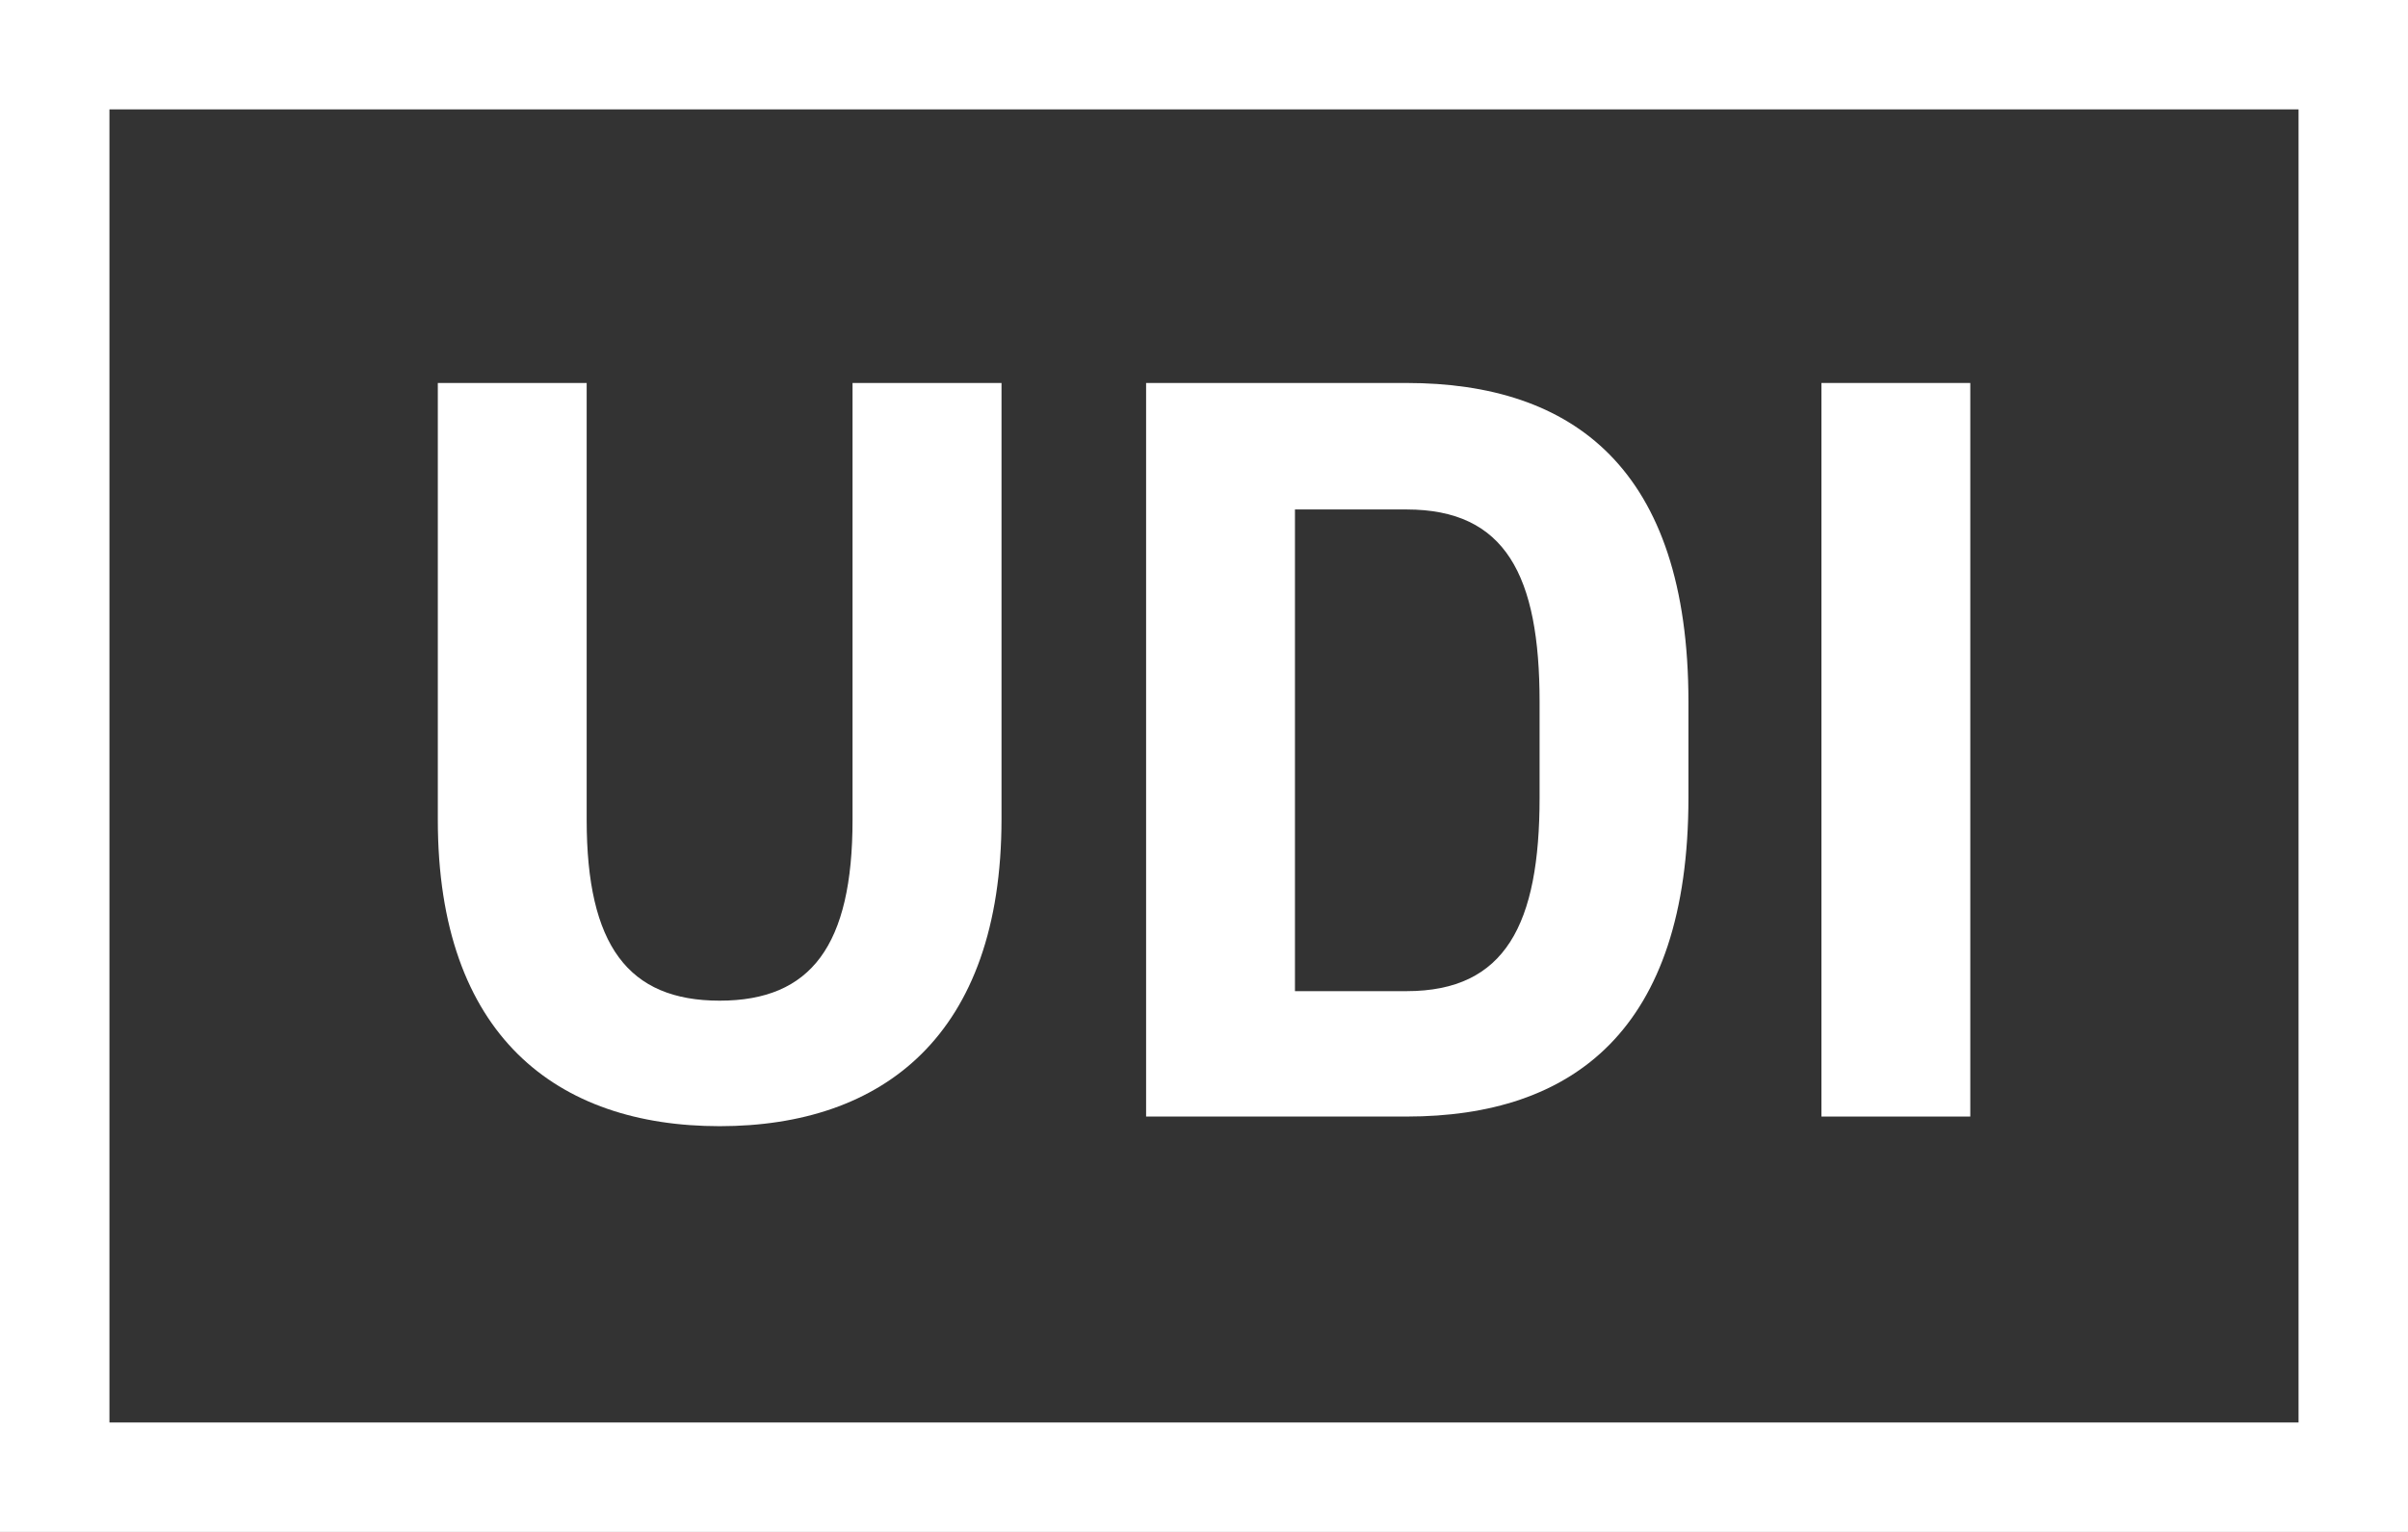
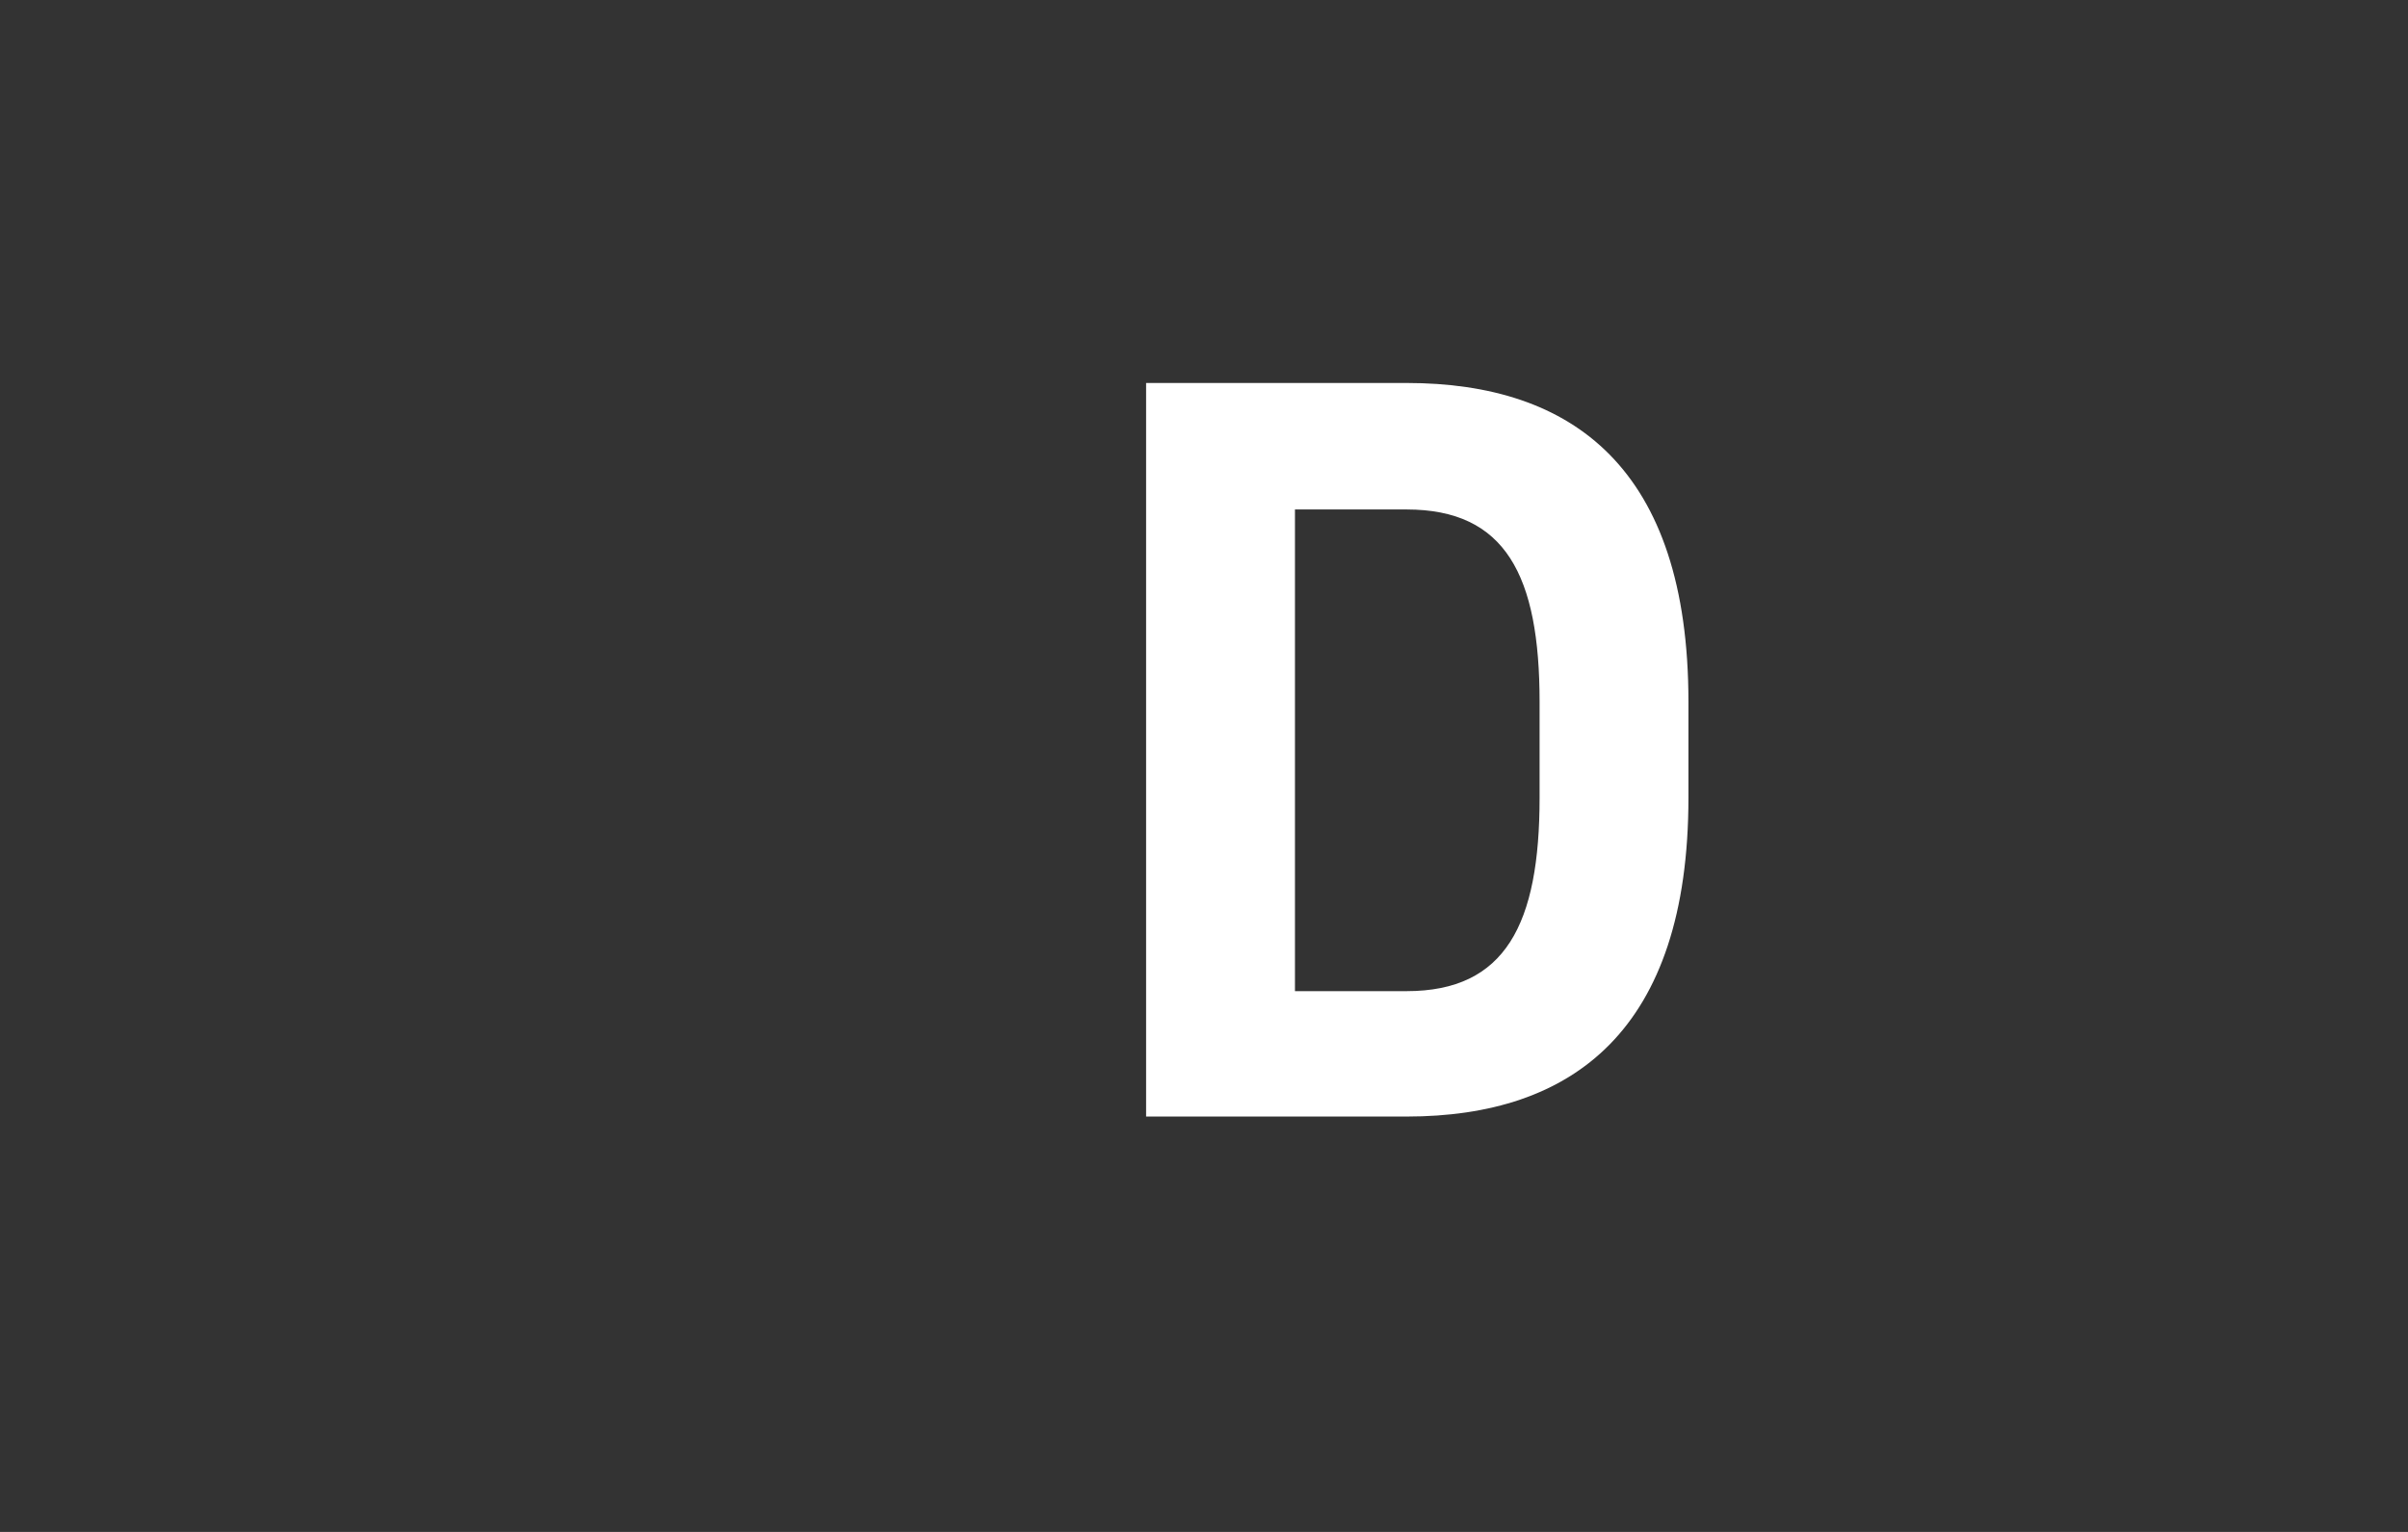
<svg xmlns="http://www.w3.org/2000/svg" width="22" height="14" viewBox="0 0 22 14" fill="none">
  <rect x="0" y="0" width="22" height="14" fill="#333333" stroke="none" />
-   <path d="M9.15 3.5V7.484C9.15 9.466 8.062 10.292 6.575 10.292C5.088 10.292 4 9.466 4 7.493V3.5H5.36V7.493C5.36 8.64 5.739 9.145 6.575 9.145C7.411 9.145 7.789 8.64 7.789 7.493V3.5H9.15Z" fill="white" />
  <path d="M10.471 10.204V3.5H12.851C14.367 3.5 15.426 4.277 15.426 6.415V7.289C15.426 9.417 14.367 10.204 12.851 10.204H10.471ZM14.066 7.289V6.415C14.066 5.259 13.755 4.656 12.851 4.656H11.831V9.058H12.851C13.755 9.058 14.066 8.446 14.066 7.289Z" fill="white" />
-   <path d="M18.001 10.204H16.641V3.5H18.001V10.204Z" fill="white" />
-   <rect x="0.5" y="0.5" width="21" height="13" stroke="white" />
+   <path d="M18.001 10.204H16.641V3.5V10.204Z" fill="white" />
</svg>